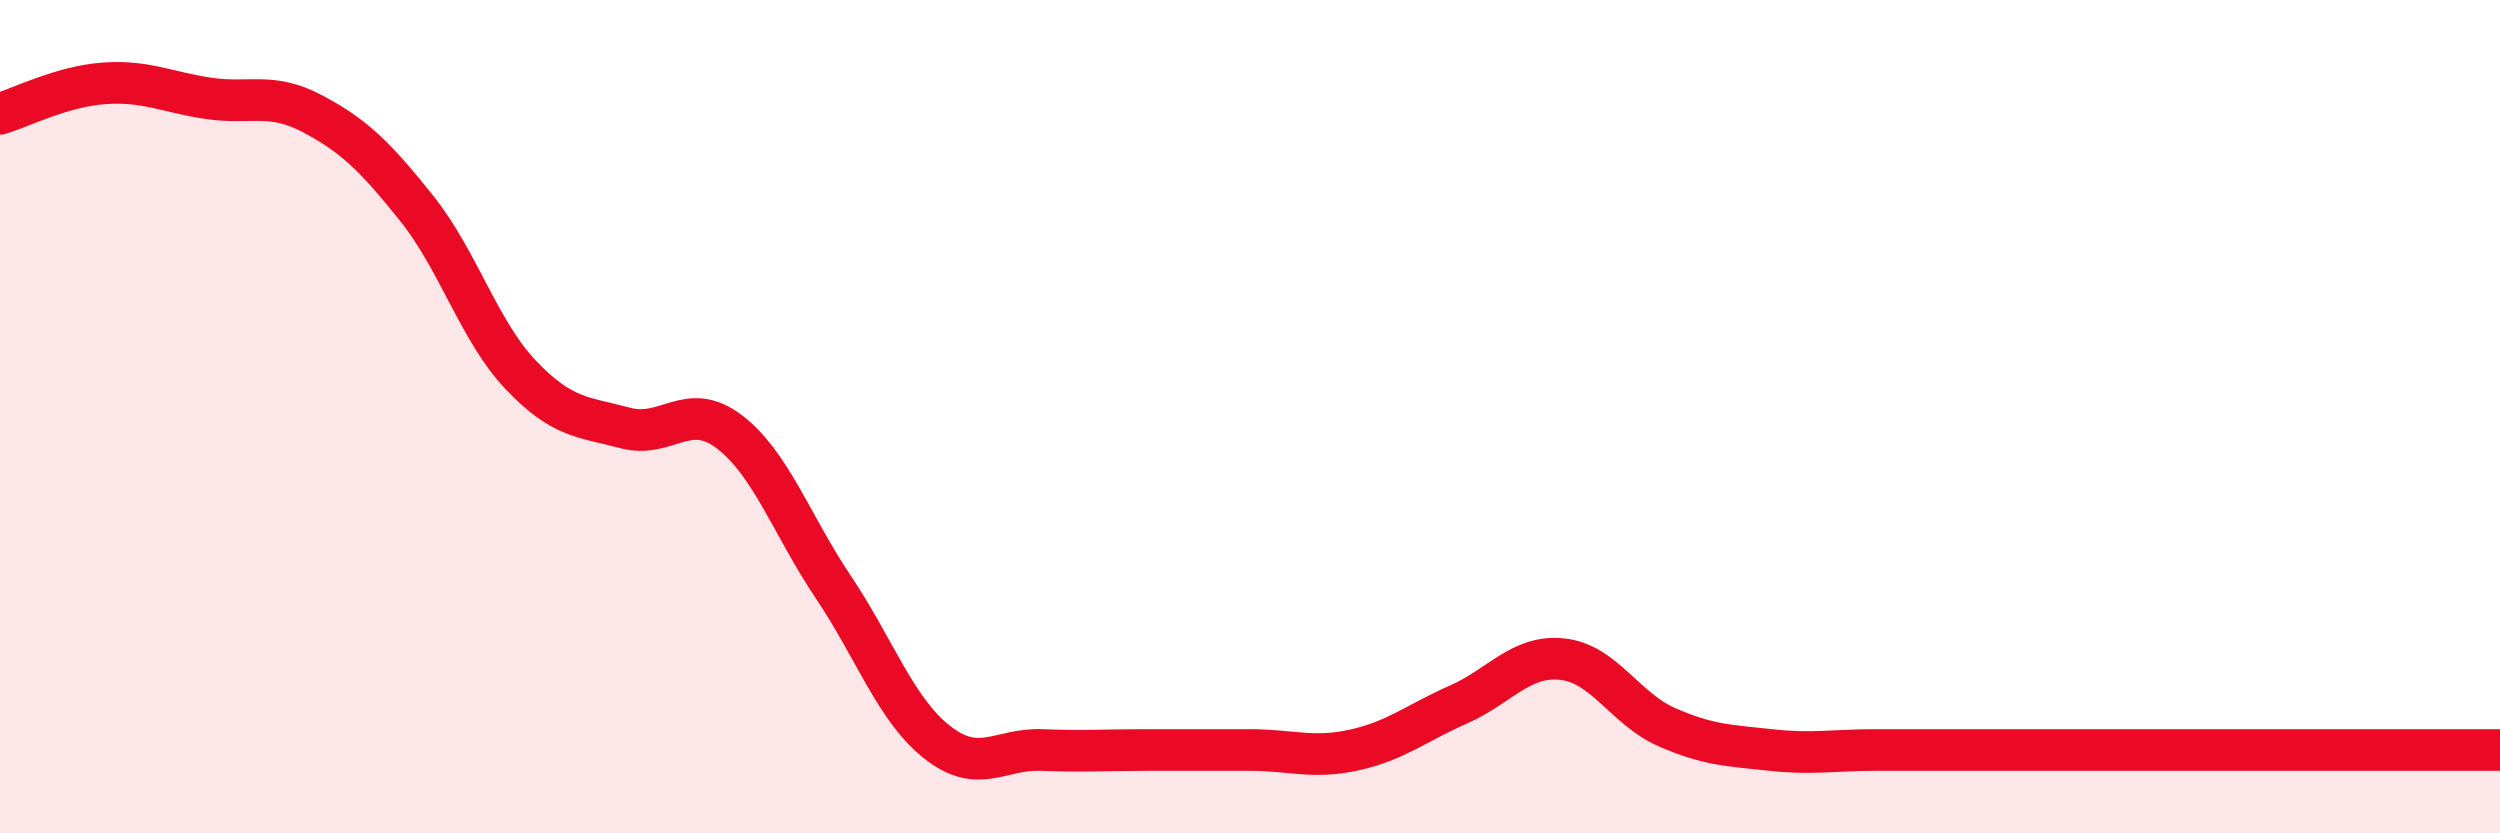
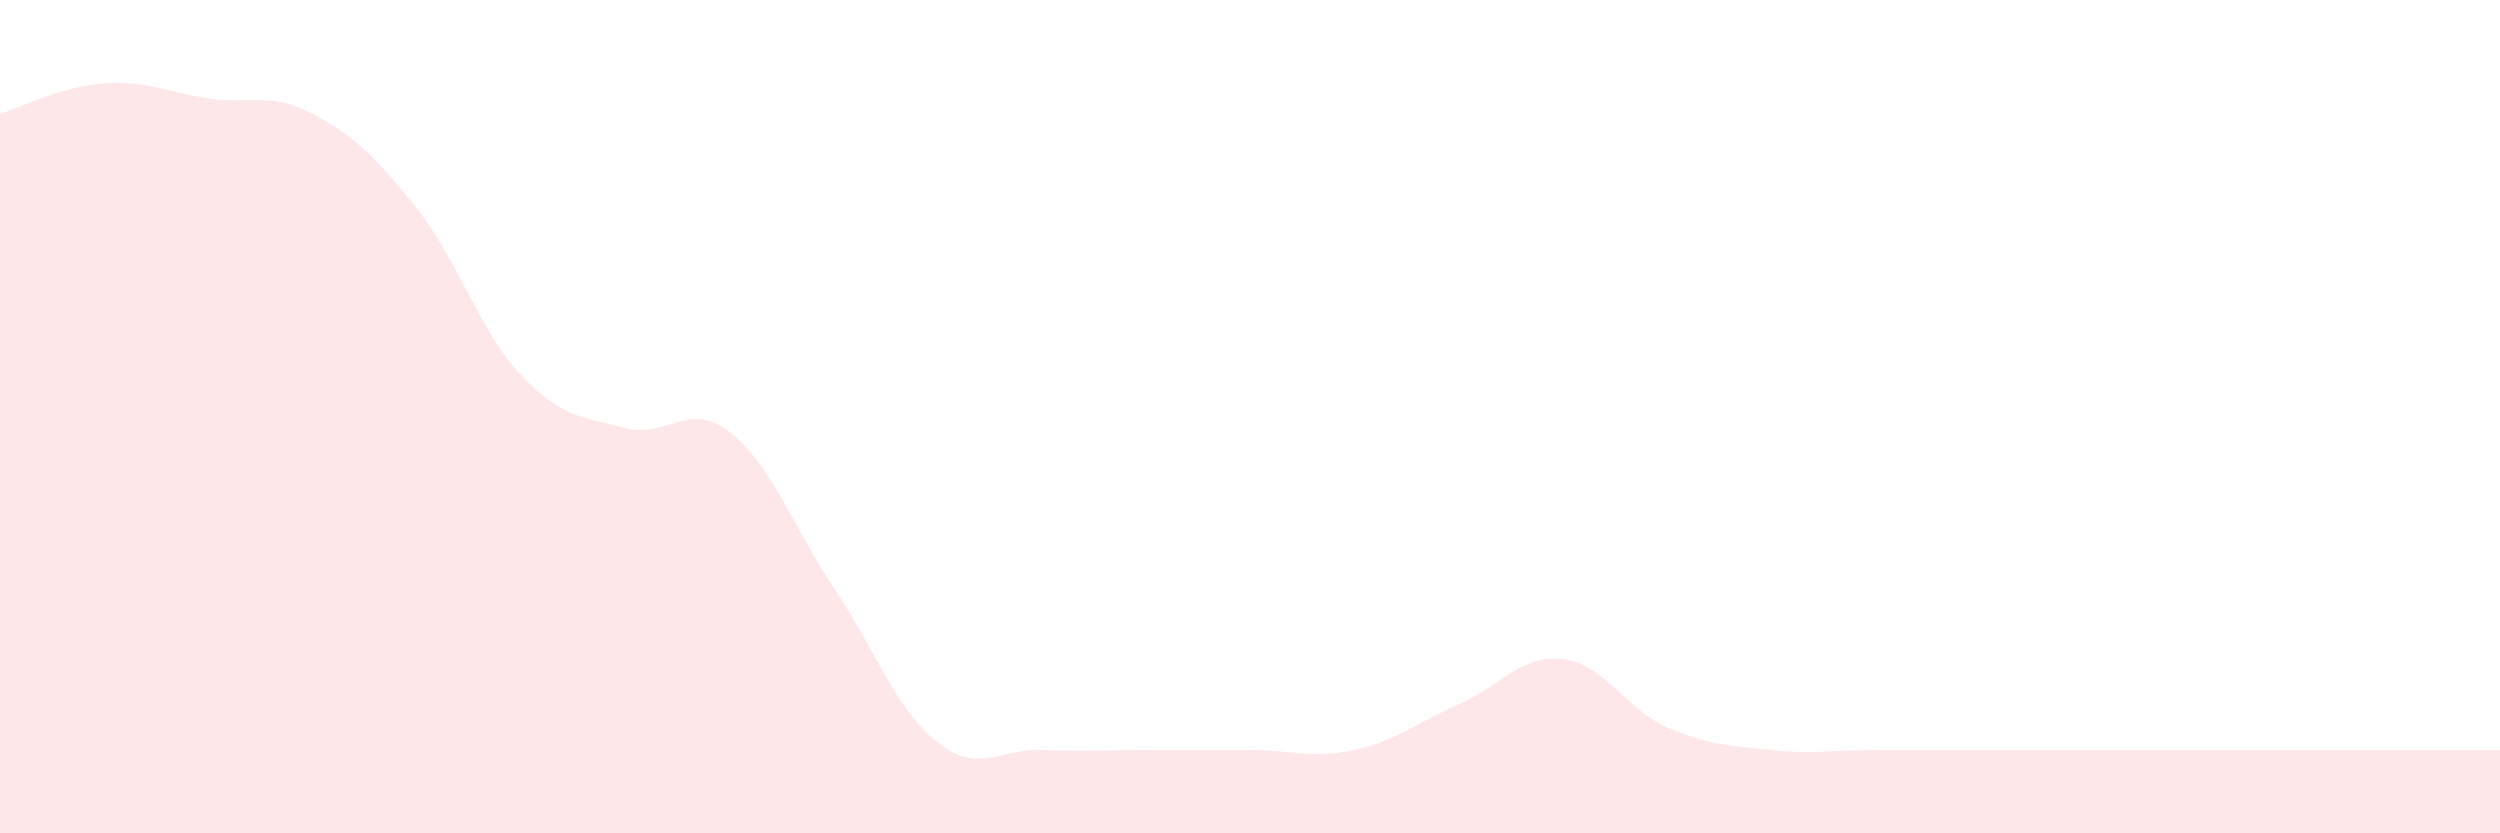
<svg xmlns="http://www.w3.org/2000/svg" width="60" height="20" viewBox="0 0 60 20">
  <path d="M 0,2.73 C 0.5,2.58 1.5,2.07 2.5,2 C 3.5,1.93 4,2.21 5,2.36 C 6,2.51 6.5,2.2 7.5,2.73 C 8.5,3.26 9,3.75 10,5 C 11,6.25 11.5,7.95 12.5,9 C 13.5,10.05 14,10 15,10.27 C 16,10.54 16.5,9.6 17.5,10.36 C 18.5,11.12 19,12.6 20,14.09 C 21,15.58 21.5,17.04 22.5,17.82 C 23.5,18.6 24,17.96 25,18 C 26,18.04 26.5,18 27.5,18 C 28.5,18 29,18 30,18 C 31,18 31.5,18.22 32.5,18 C 33.5,17.78 34,17.35 35,16.91 C 36,16.47 36.5,15.71 37.5,15.82 C 38.5,15.93 39,17.01 40,17.45 C 41,17.89 41.5,17.89 42.5,18 C 43.5,18.11 44,18 45,18 C 46,18 46.5,18 47.5,18 C 48.5,18 49,18 50,18 C 51,18 51.5,18 52.5,18 C 53.5,18 53.5,18 55,18 C 56.5,18 59,18 60,18L60 20L0 20Z" fill="#EB0A25" opacity="0.1" stroke-linecap="round" stroke-linejoin="round" />
-   <path d="M 0,2.73 C 0.5,2.58 1.5,2.07 2.5,2 C 3.5,1.93 4,2.21 5,2.36 C 6,2.51 6.5,2.2 7.5,2.73 C 8.5,3.26 9,3.75 10,5 C 11,6.25 11.5,7.95 12.5,9 C 13.5,10.05 14,10 15,10.27 C 16,10.54 16.5,9.6 17.5,10.36 C 18.5,11.12 19,12.6 20,14.09 C 21,15.58 21.5,17.04 22.5,17.82 C 23.5,18.6 24,17.96 25,18 C 26,18.04 26.5,18 27.5,18 C 28.5,18 29,18 30,18 C 31,18 31.5,18.22 32.5,18 C 33.5,17.78 34,17.35 35,16.91 C 36,16.47 36.5,15.71 37.5,15.82 C 38.5,15.93 39,17.01 40,17.45 C 41,17.89 41.5,17.89 42.5,18 C 43.5,18.11 44,18 45,18 C 46,18 46.5,18 47.5,18 C 48.5,18 49,18 50,18 C 51,18 51.5,18 52.5,18 C 53.5,18 53.5,18 55,18 C 56.5,18 59,18 60,18" stroke="#EB0A25" stroke-width="1" fill="none" stroke-linecap="round" stroke-linejoin="round" />
</svg>